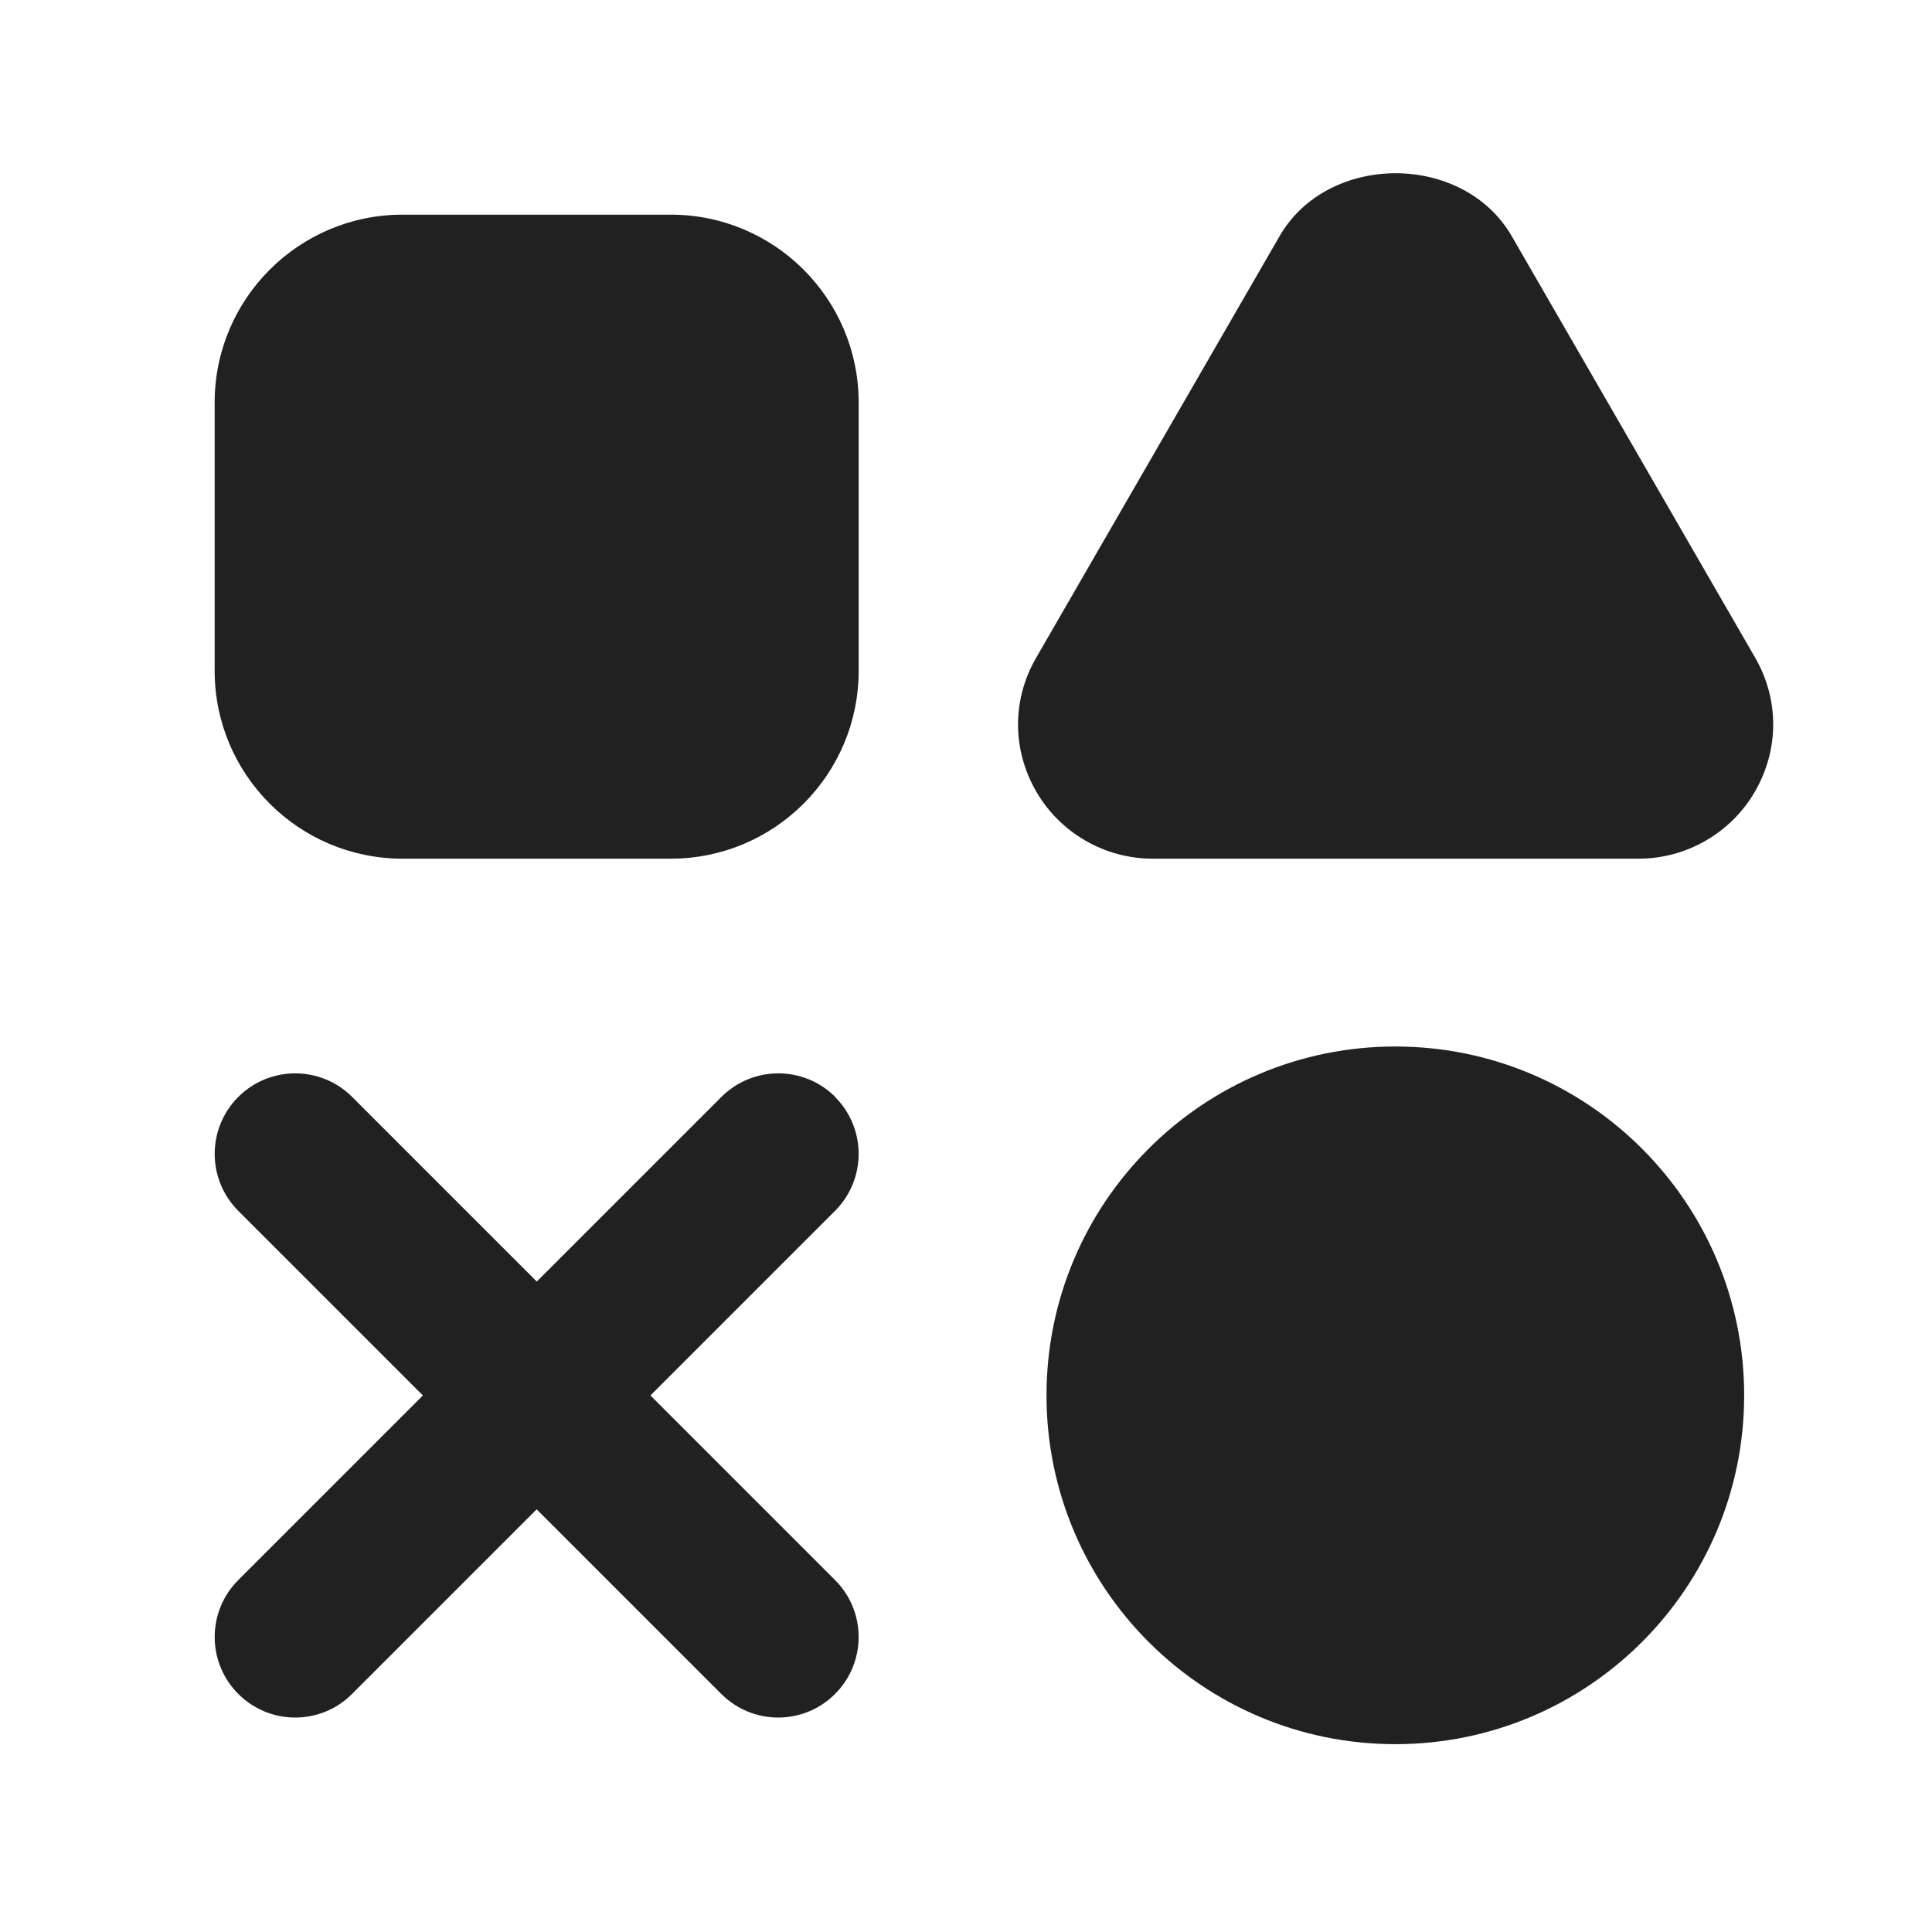
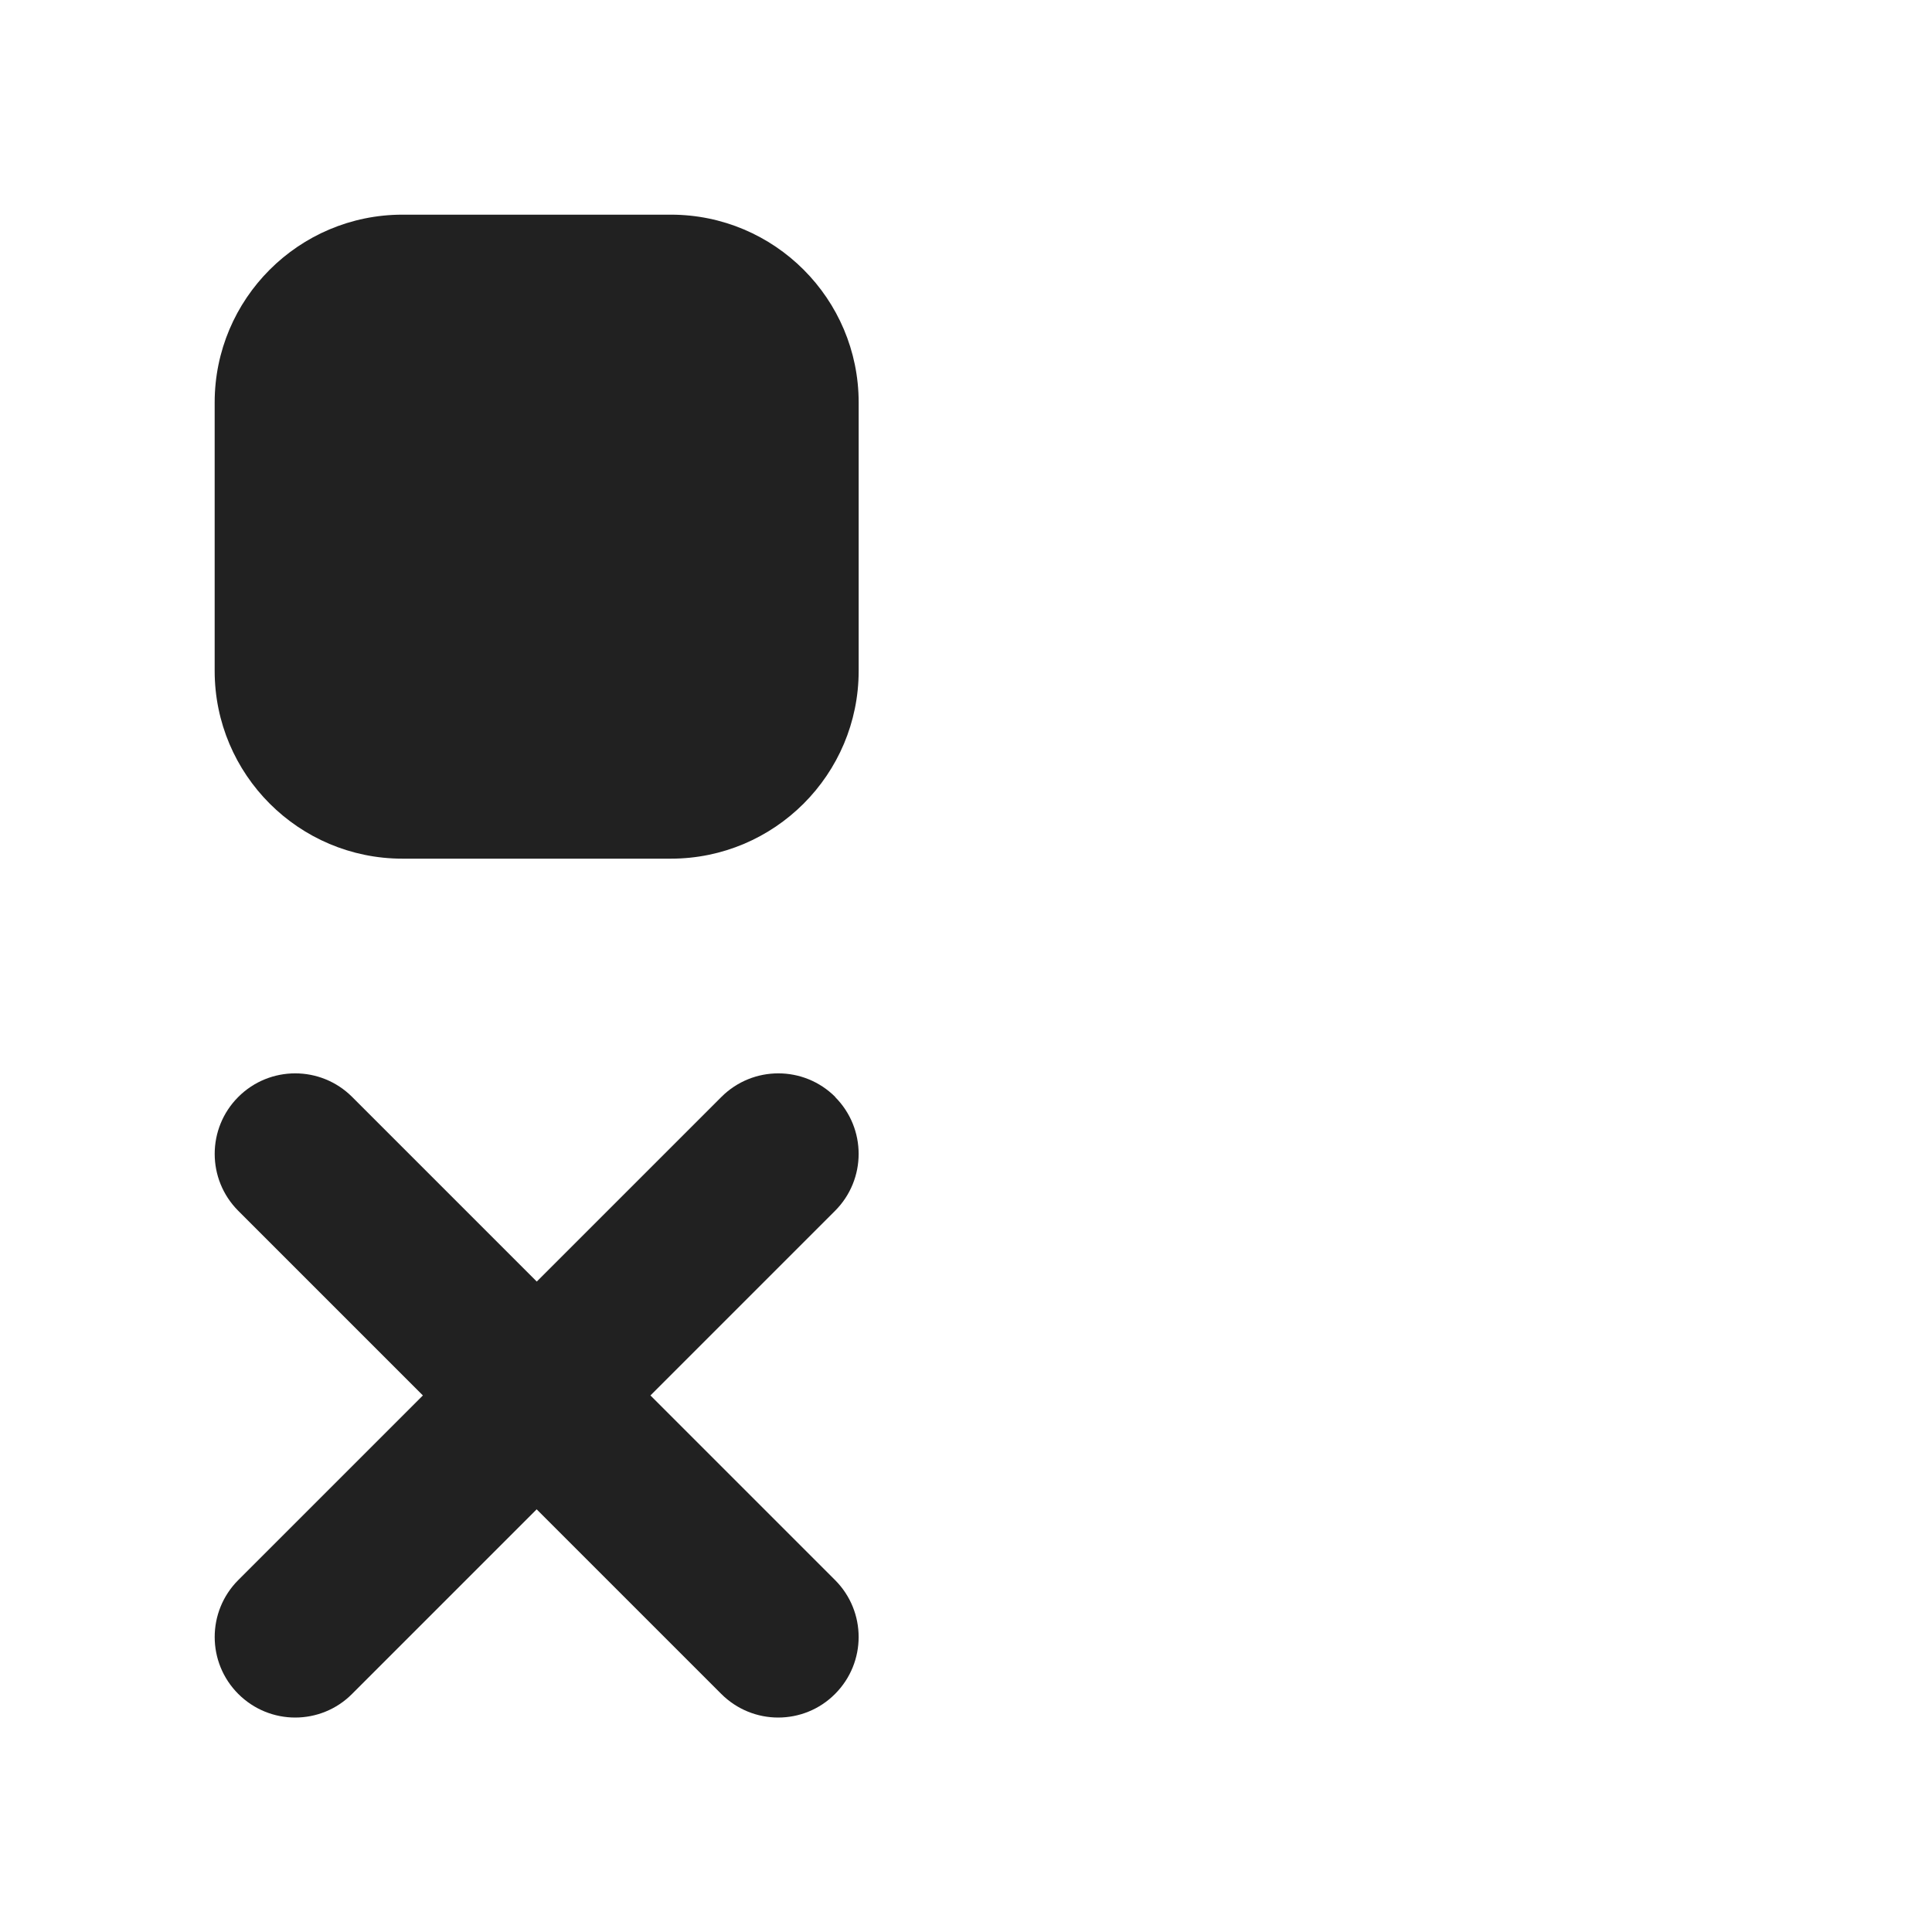
<svg xmlns="http://www.w3.org/2000/svg" width="18" height="18" viewBox="0 0 18 18" fill="none">
  <path d="M6.25 2H3.75C2.784 2 2 2.784 2 3.75V6.25C2 7.216 2.784 8 3.75 8H6.25C7.216 8 8 7.216 8 6.25V3.75C8 2.784 7.216 2 6.25 2Z" fill="#212121" />
-   <path d="M13 16.25C14.795 16.25 16.25 14.795 16.25 13C16.25 11.205 14.795 9.75 13 9.75C11.205 9.75 9.75 11.205 9.75 13C9.75 14.795 11.205 16.25 13 16.25Z" fill="#212121" />
  <path d="M7.782 10.22C7.489 9.927 7.014 9.927 6.721 10.22L5.001 11.94L3.281 10.22C2.988 9.927 2.513 9.927 2.22 10.22C1.927 10.513 1.927 10.988 2.22 11.281L3.94 13.001L2.22 14.721C1.927 15.014 1.927 15.489 2.22 15.782C2.366 15.928 2.558 16.002 2.75 16.002C2.942 16.002 3.134 15.929 3.28 15.782L5 14.062L6.72 15.782C6.866 15.928 7.058 16.002 7.25 16.002C7.442 16.002 7.634 15.929 7.78 15.782C8.073 15.489 8.073 15.014 7.78 14.721L6.06 13.001L7.78 11.281C8.073 10.988 8.073 10.513 7.78 10.22H7.782Z" fill="#212121" />
-   <path d="M16.351 6.125L14.085 2.201C13.634 1.419 12.372 1.418 11.921 2.201L9.656 6.124C9.428 6.515 9.428 6.982 9.654 7.374C9.877 7.76 10.292 8 10.737 8H15.268C15.713 8 16.128 7.76 16.351 7.374C16.577 6.982 16.577 6.515 16.351 6.125Z" fill="#212121" />
</svg>